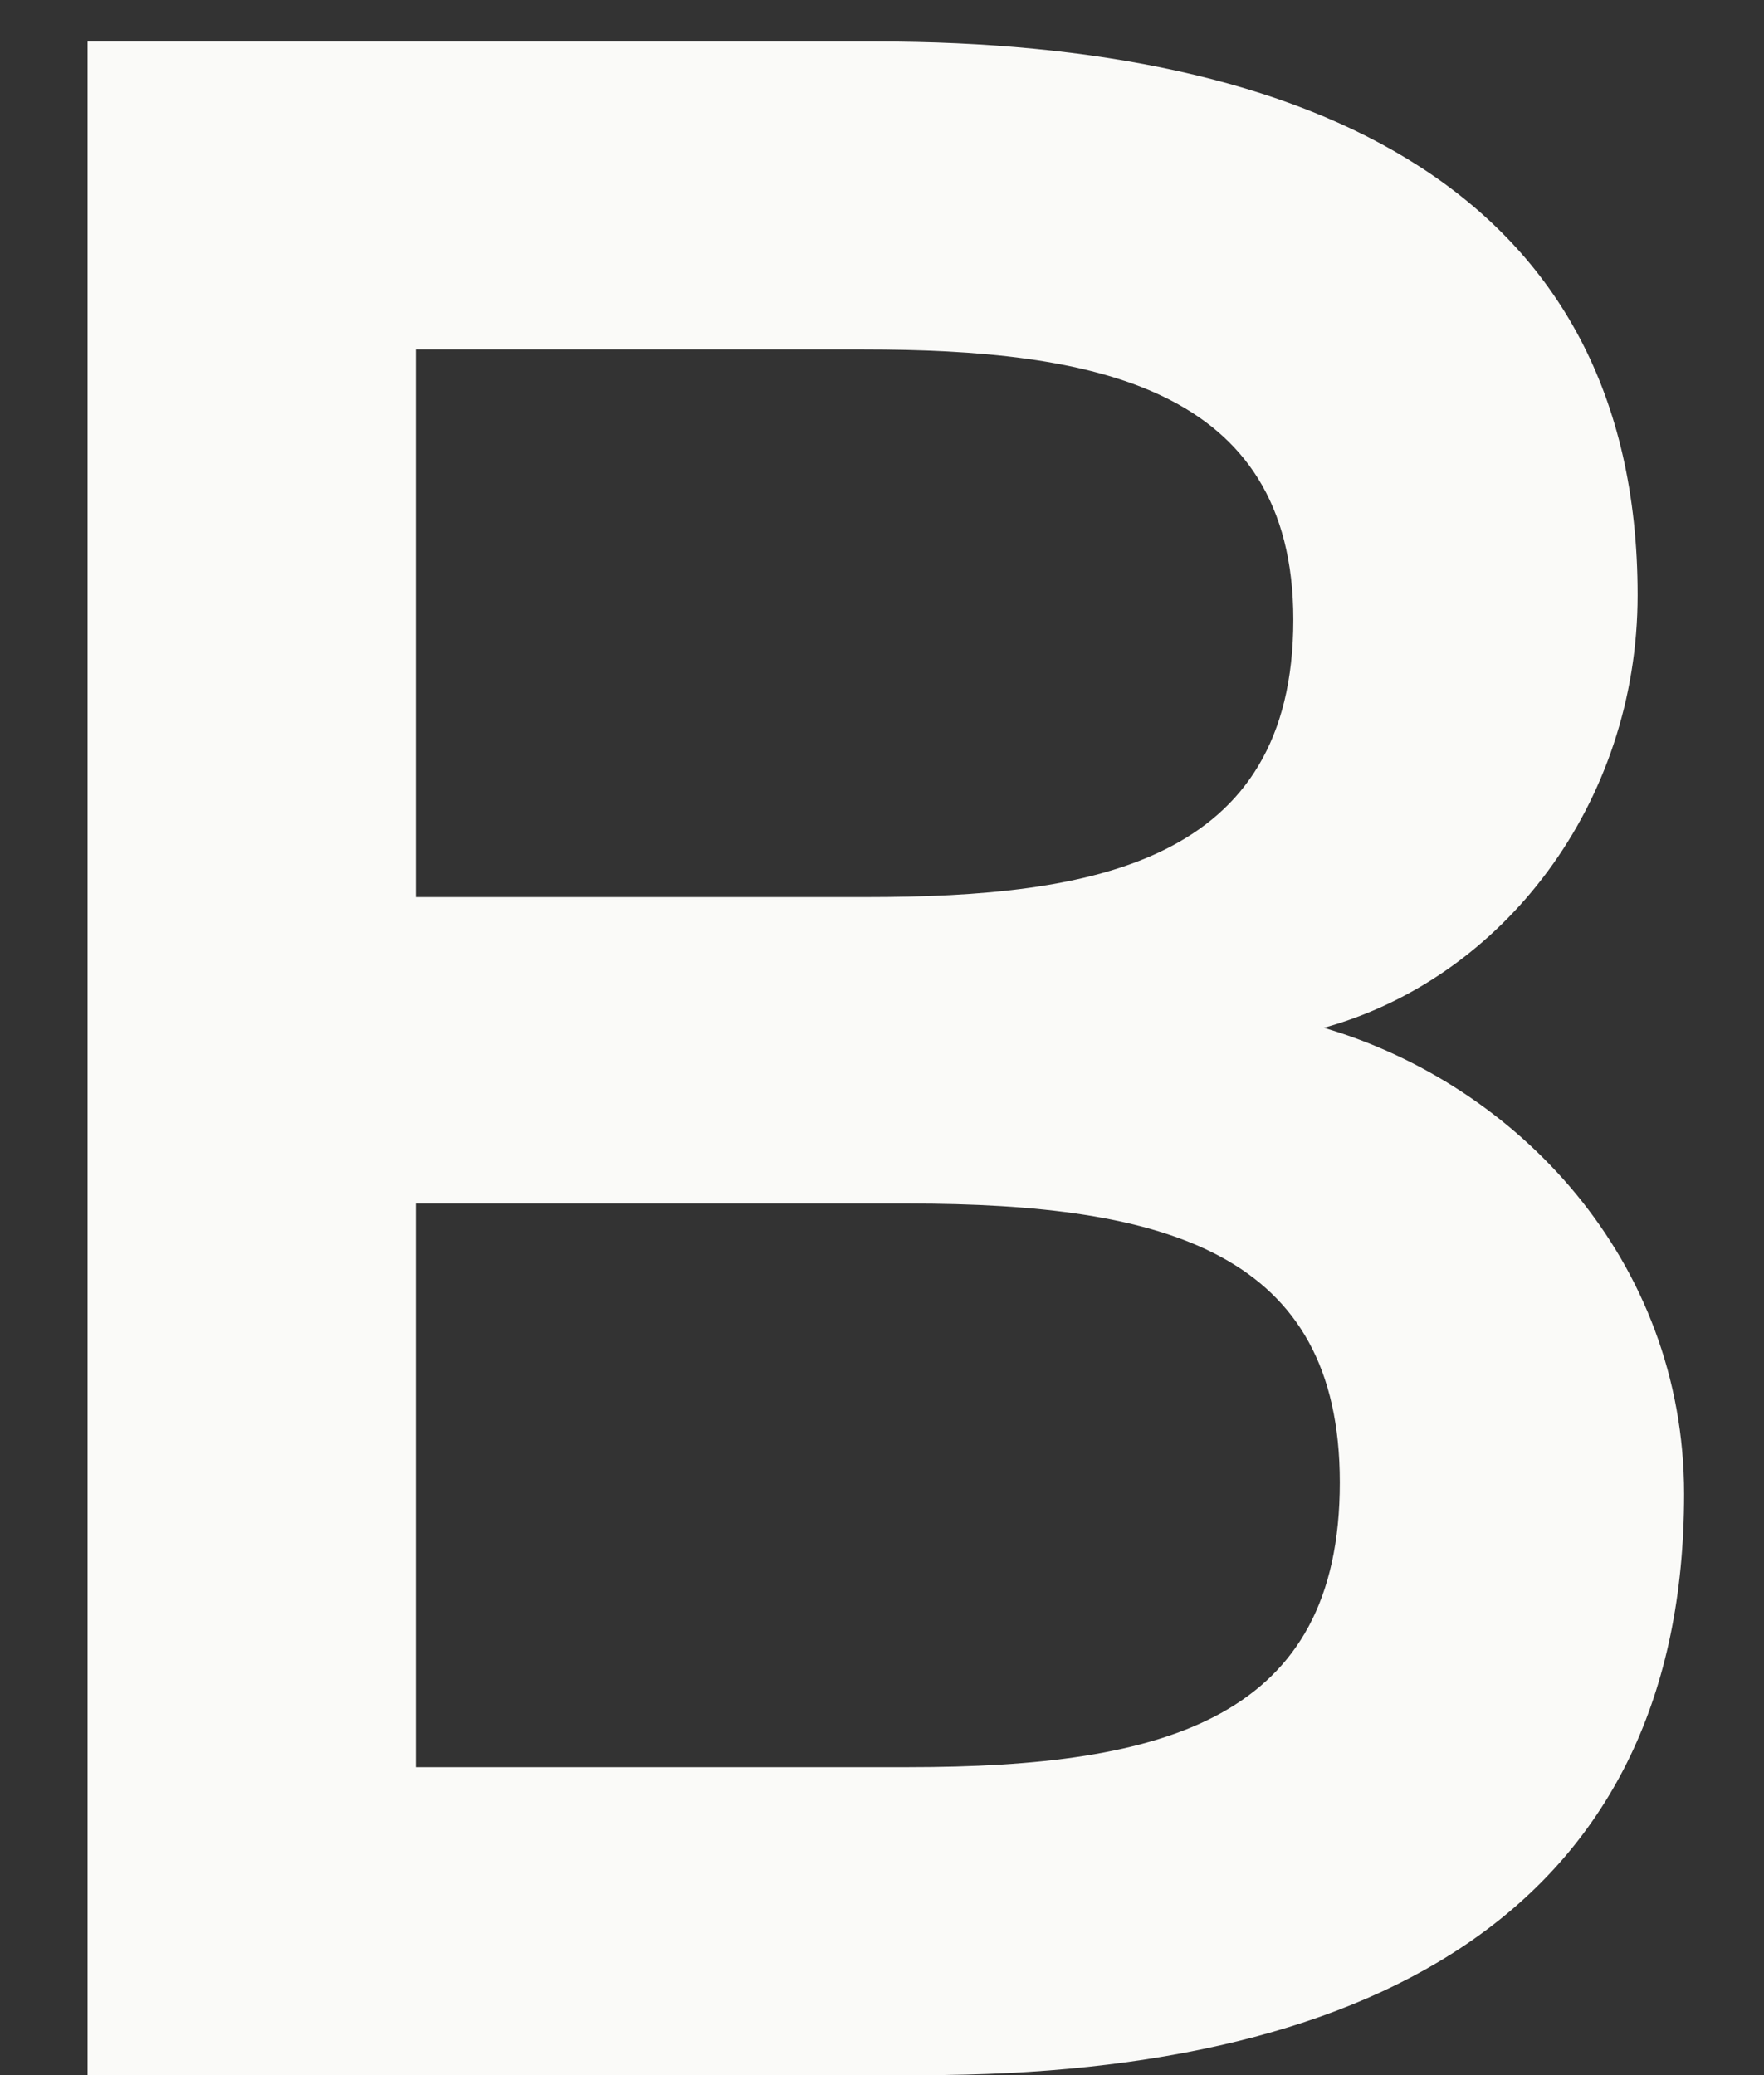
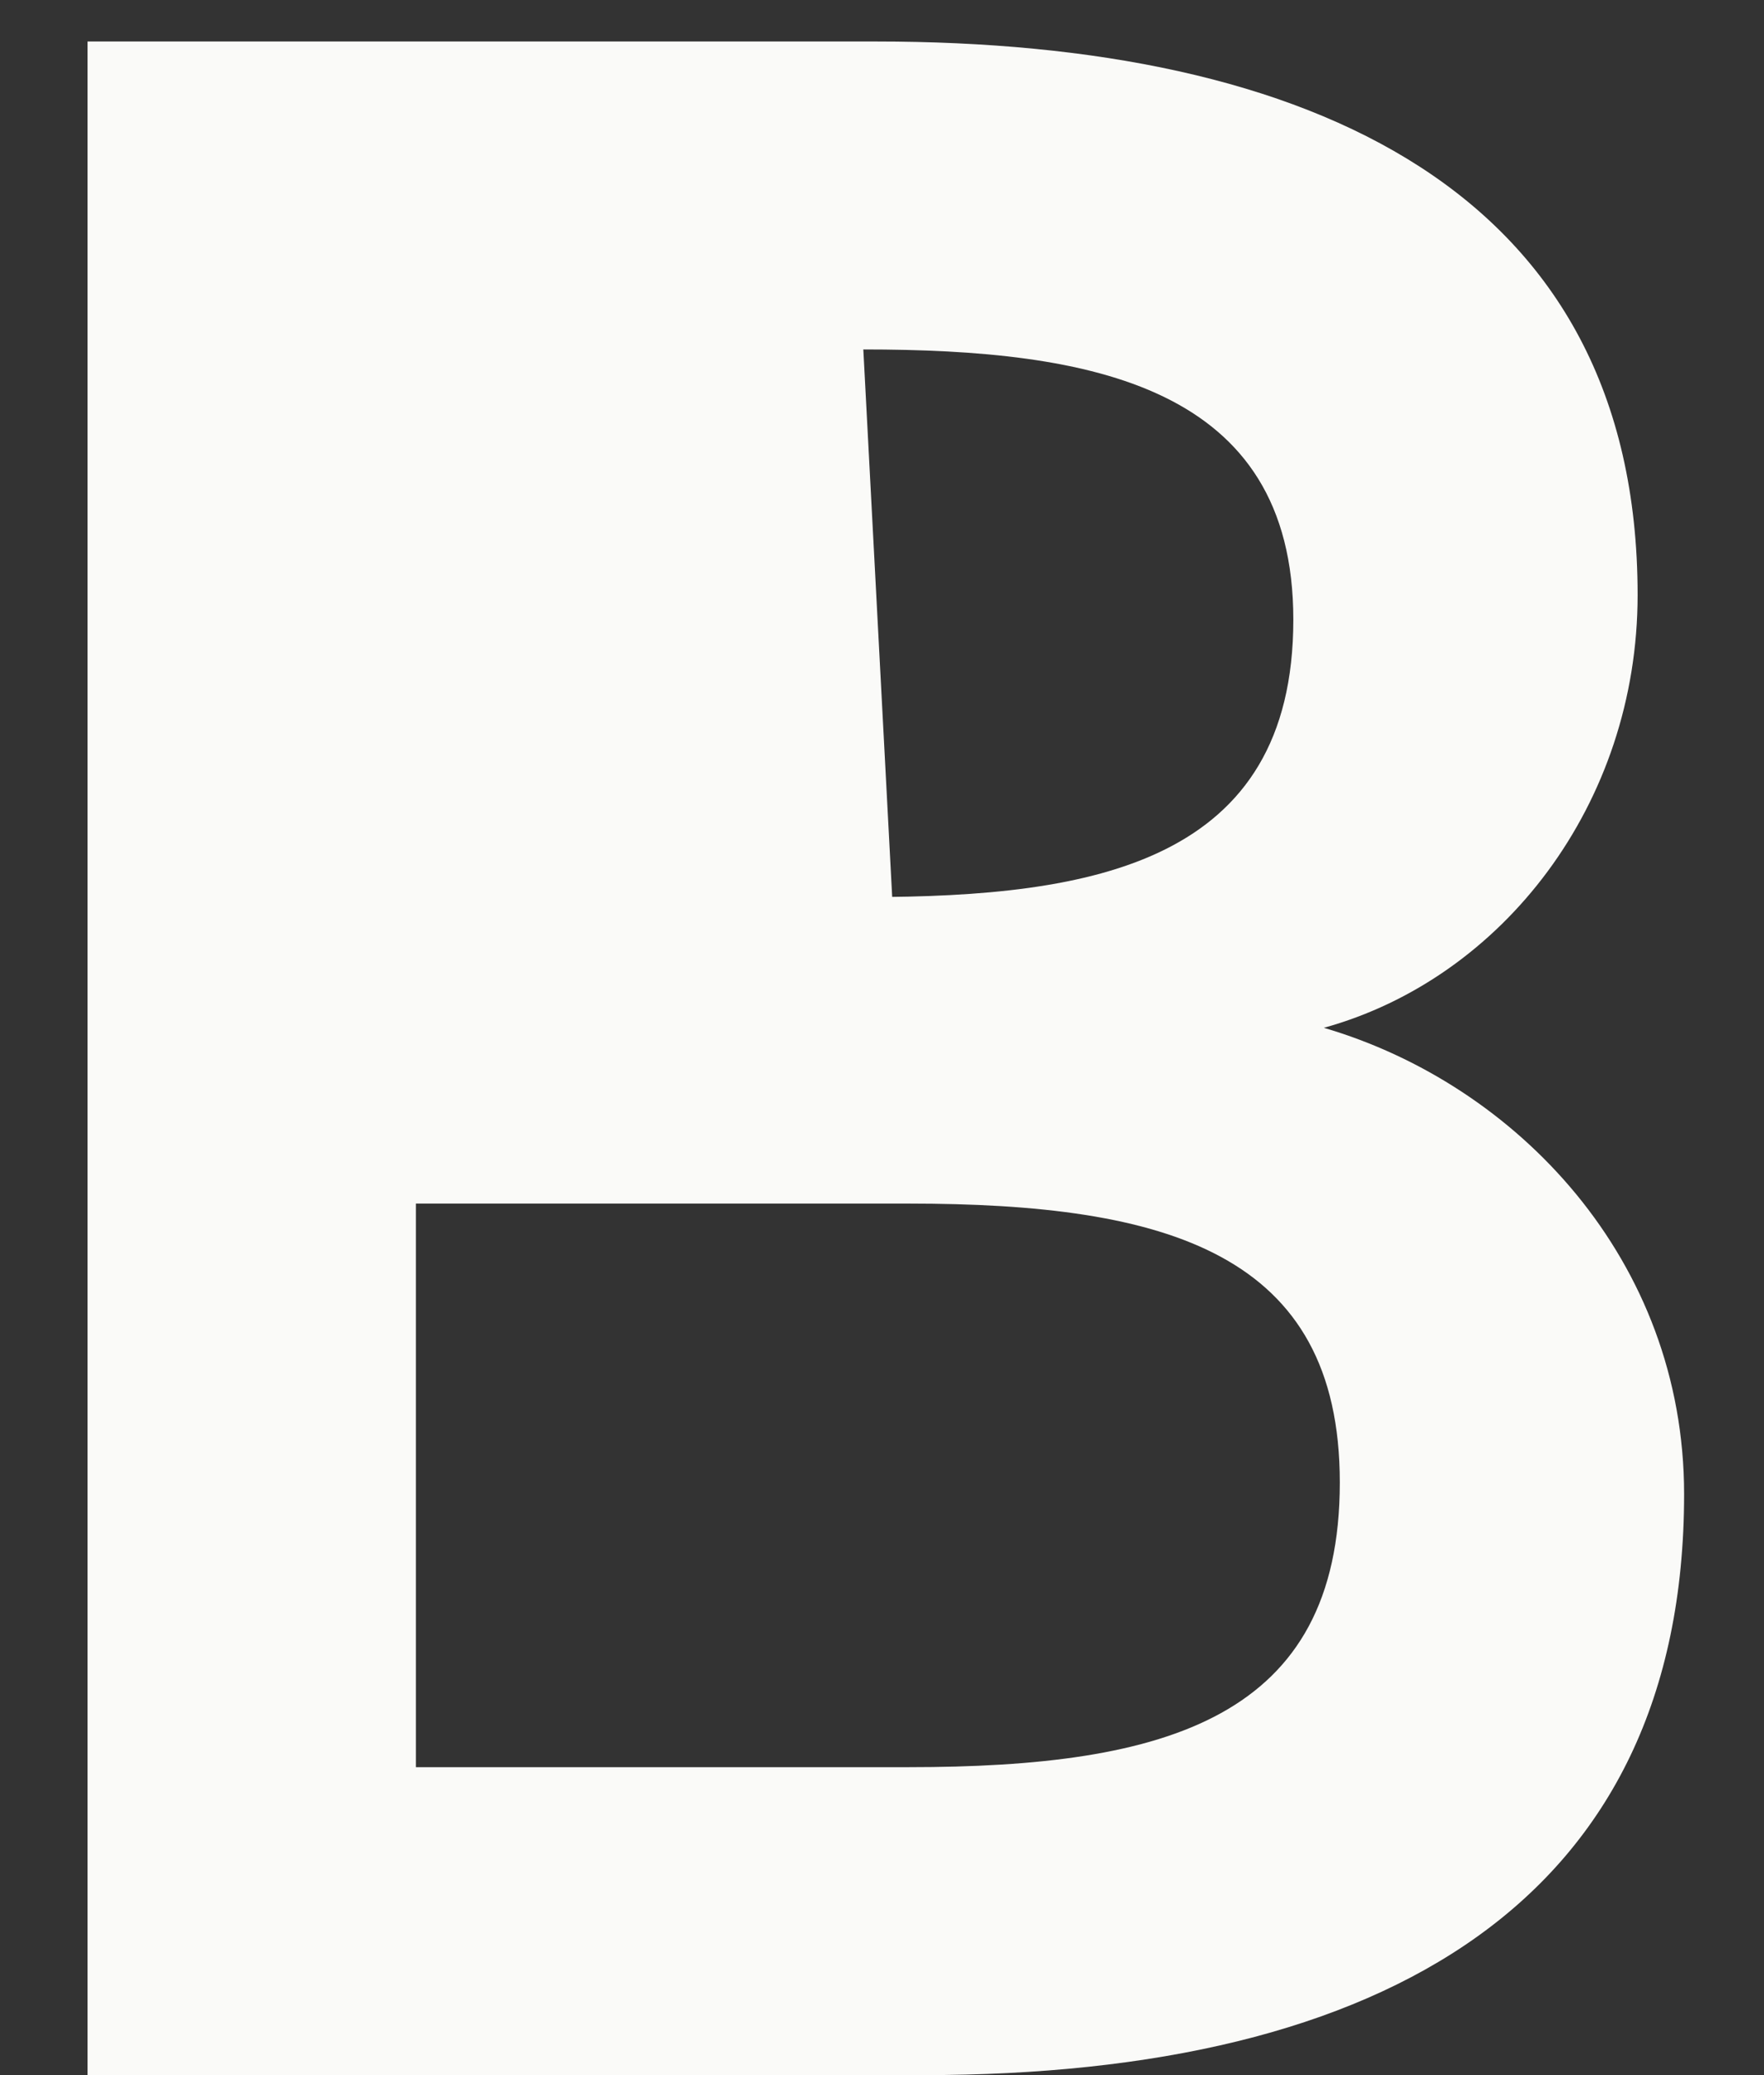
<svg xmlns="http://www.w3.org/2000/svg" width="17" height="20" viewBox="0 0 17 20" fill="none">
  <rect x="0" y="0" width="17" height="20" fill="#333333" stroke="none" />
-   <path d="M0.844 0.4H8.446C12.632 0.4 15.782 1.842 15.782 5.734C15.782 7.75 14.48 9.43 12.758 9.906C14.62 10.452 16.23 12.146 16.23 14.4C16.23 18.306 13.36 20 8.894 20H0.844V0.4ZM8.754 11.6H4.008V17.032H8.754C11.246 17.032 12.912 16.556 12.912 14.288C12.912 12.076 11.246 11.6 8.754 11.6ZM8.32 3.368H4.008V8.646H8.348C10.546 8.646 12.464 8.31 12.464 5.972C12.464 3.718 10.518 3.368 8.32 3.368Z" fill="#FAFAF8" />
+   <path d="M0.844 0.4H8.446C12.632 0.4 15.782 1.842 15.782 5.734C15.782 7.75 14.48 9.43 12.758 9.906C14.62 10.452 16.23 12.146 16.23 14.4C16.23 18.306 13.36 20 8.894 20H0.844V0.4ZM8.754 11.6H4.008V17.032H8.754C11.246 17.032 12.912 16.556 12.912 14.288C12.912 12.076 11.246 11.6 8.754 11.6ZH4.008V8.646H8.348C10.546 8.646 12.464 8.31 12.464 5.972C12.464 3.718 10.518 3.368 8.32 3.368Z" fill="#FAFAF8" />
</svg>